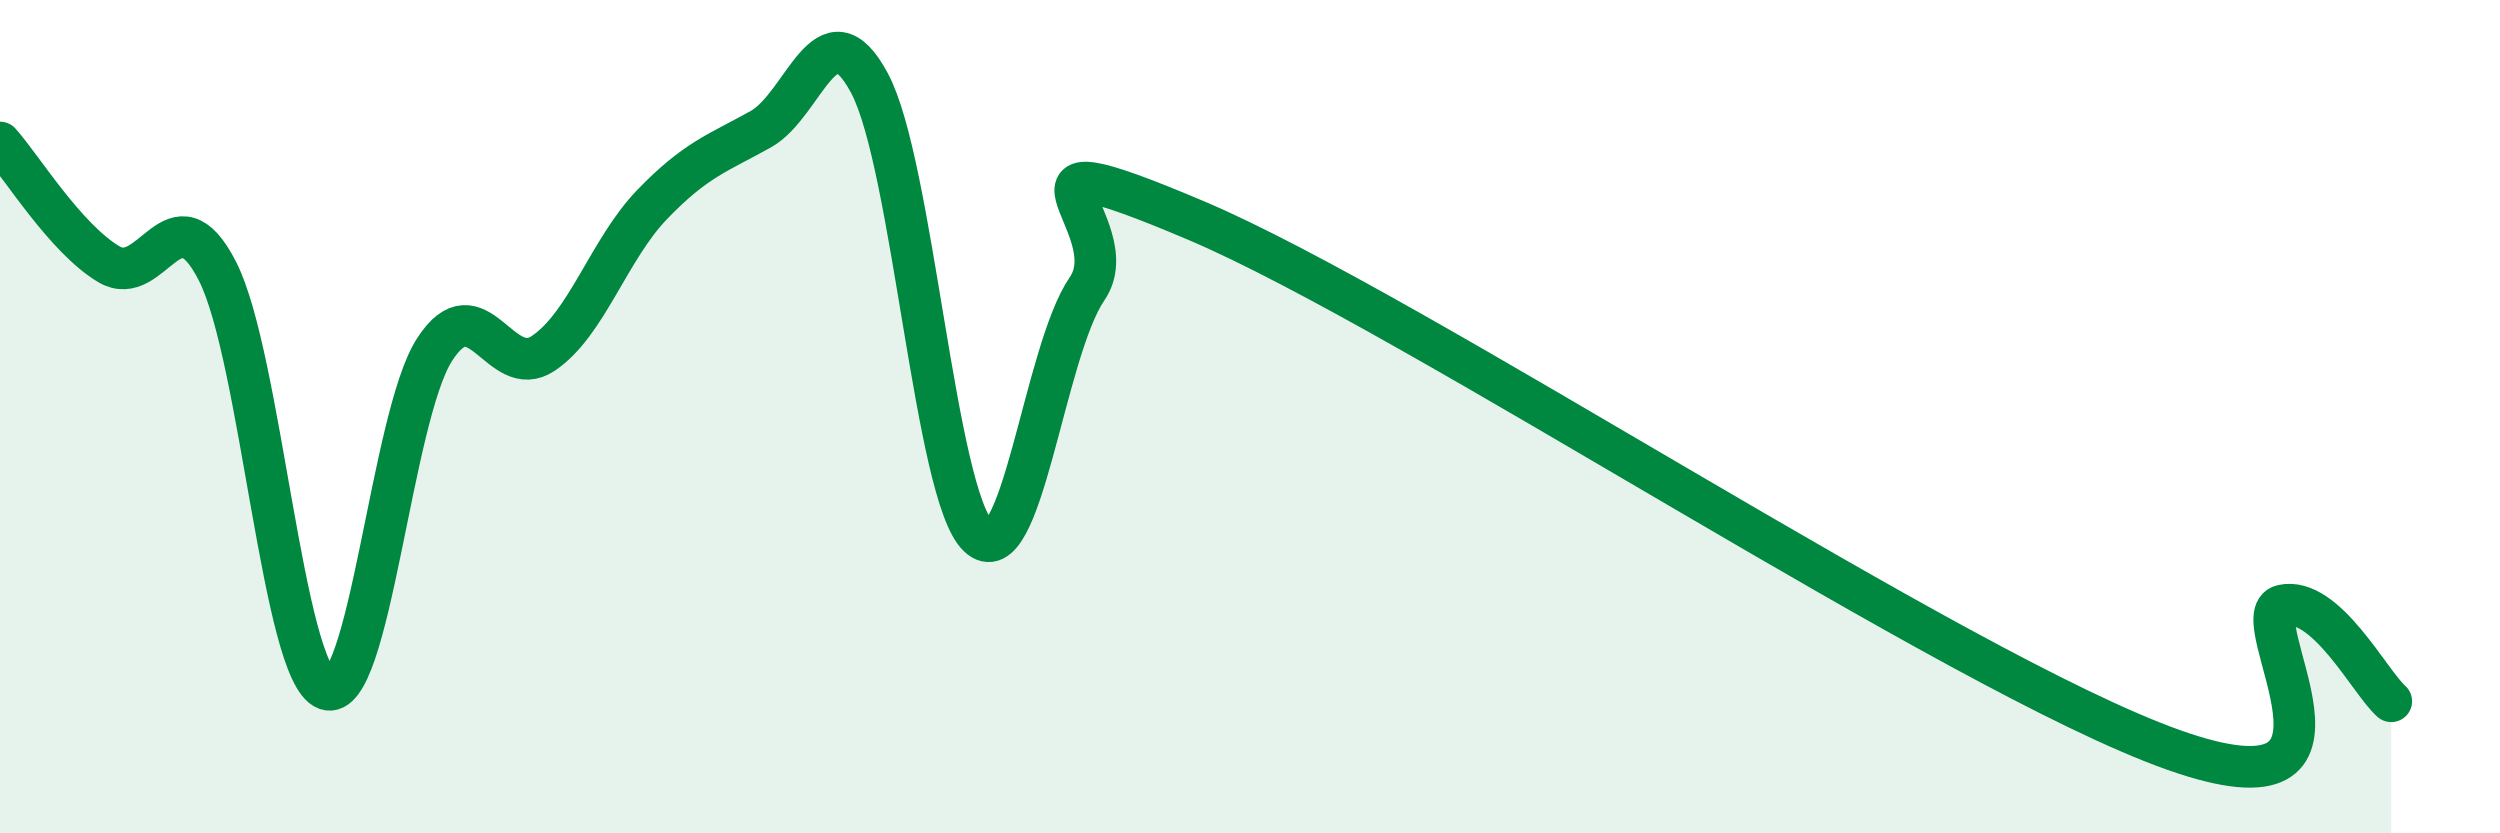
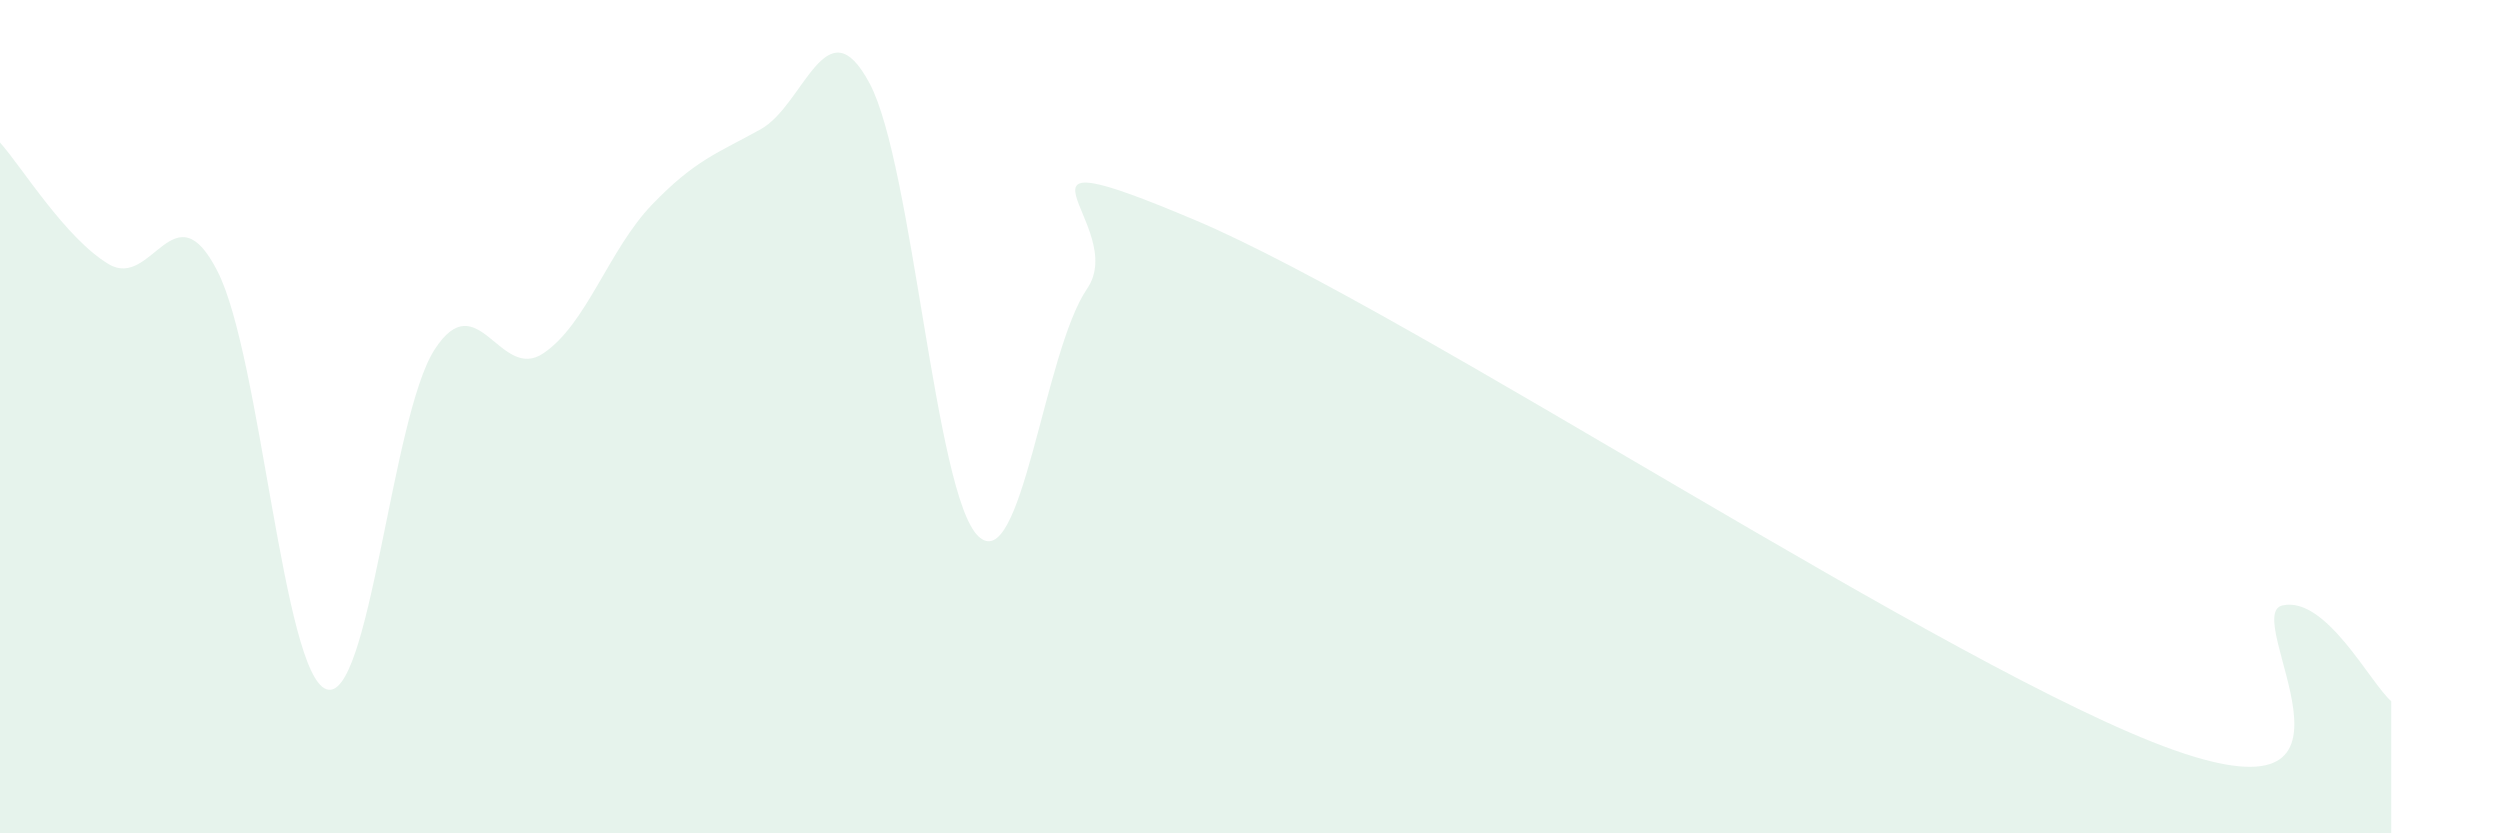
<svg xmlns="http://www.w3.org/2000/svg" width="60" height="20" viewBox="0 0 60 20">
  <path d="M 0,3.42 C 0.52,4 1.57,5.72 2.61,6.34 C 3.65,6.96 4.18,4.47 5.22,6.51 C 6.26,8.55 6.79,16.16 7.83,16.54 C 8.87,16.92 9.39,10 10.43,8.39 C 11.47,6.78 12,9.18 13.04,8.48 C 14.08,7.78 14.61,5.99 15.65,4.91 C 16.69,3.83 17.22,3.68 18.26,3.1 C 19.3,2.52 19.83,0.05 20.87,2 C 21.91,3.95 22.44,11.88 23.48,12.87 C 24.52,13.86 25.05,8.45 26.09,6.93 C 27.13,5.41 23.48,3.08 28.7,5.29 C 33.92,7.5 46.95,16.15 52.17,18 C 57.39,19.85 53.74,14.76 54.78,14.53 C 55.82,14.3 56.87,16.37 57.39,16.83L57.39 20L0 20Z" fill="#008740" opacity="0.1" stroke-linecap="round" stroke-linejoin="round" />
-   <path d="M 0,3.42 C 0.52,4 1.57,5.72 2.61,6.34 C 3.65,6.96 4.18,4.47 5.22,6.51 C 6.26,8.55 6.79,16.16 7.83,16.54 C 8.87,16.92 9.39,10 10.43,8.39 C 11.47,6.78 12,9.18 13.04,8.48 C 14.08,7.78 14.61,5.99 15.65,4.91 C 16.69,3.83 17.22,3.68 18.26,3.1 C 19.3,2.52 19.83,0.05 20.87,2 C 21.91,3.95 22.44,11.88 23.48,12.87 C 24.52,13.86 25.05,8.45 26.09,6.93 C 27.13,5.41 23.48,3.08 28.7,5.29 C 33.92,7.5 46.95,16.15 52.17,18 C 57.39,19.85 53.74,14.76 54.78,14.53 C 55.82,14.3 56.87,16.37 57.39,16.83" stroke="#008740" stroke-width="1" fill="none" stroke-linecap="round" stroke-linejoin="round" />
</svg>